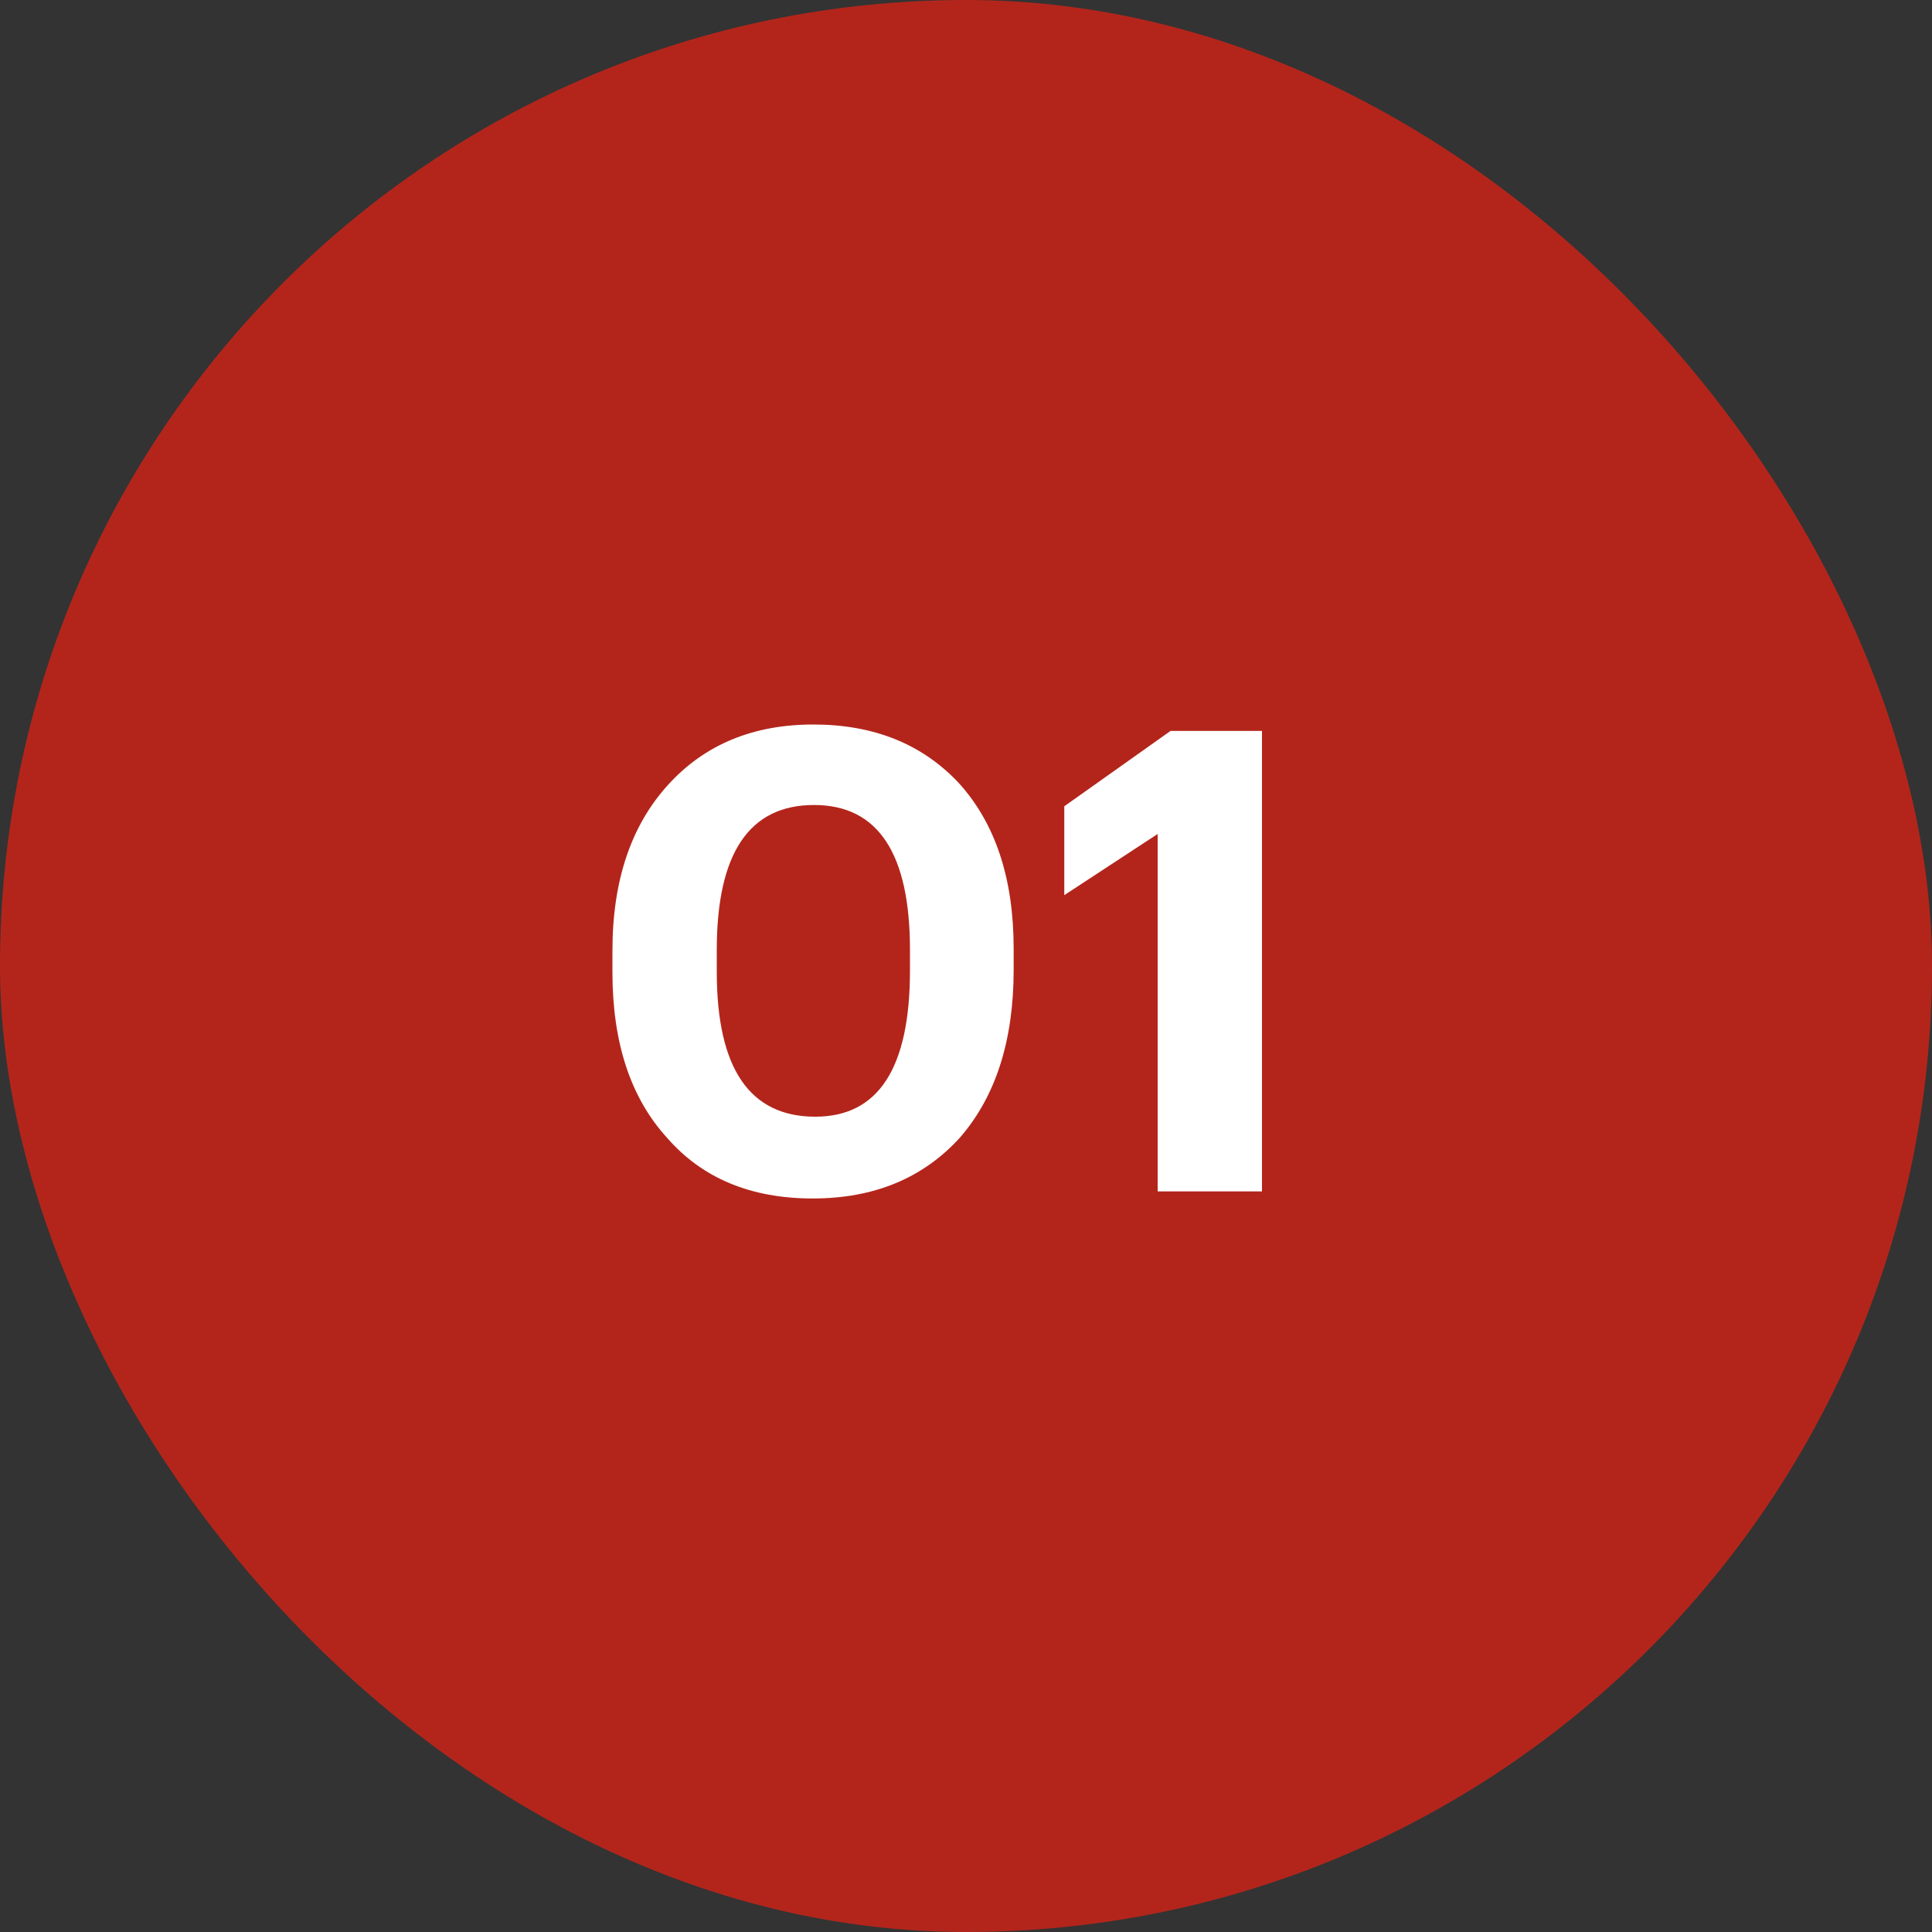
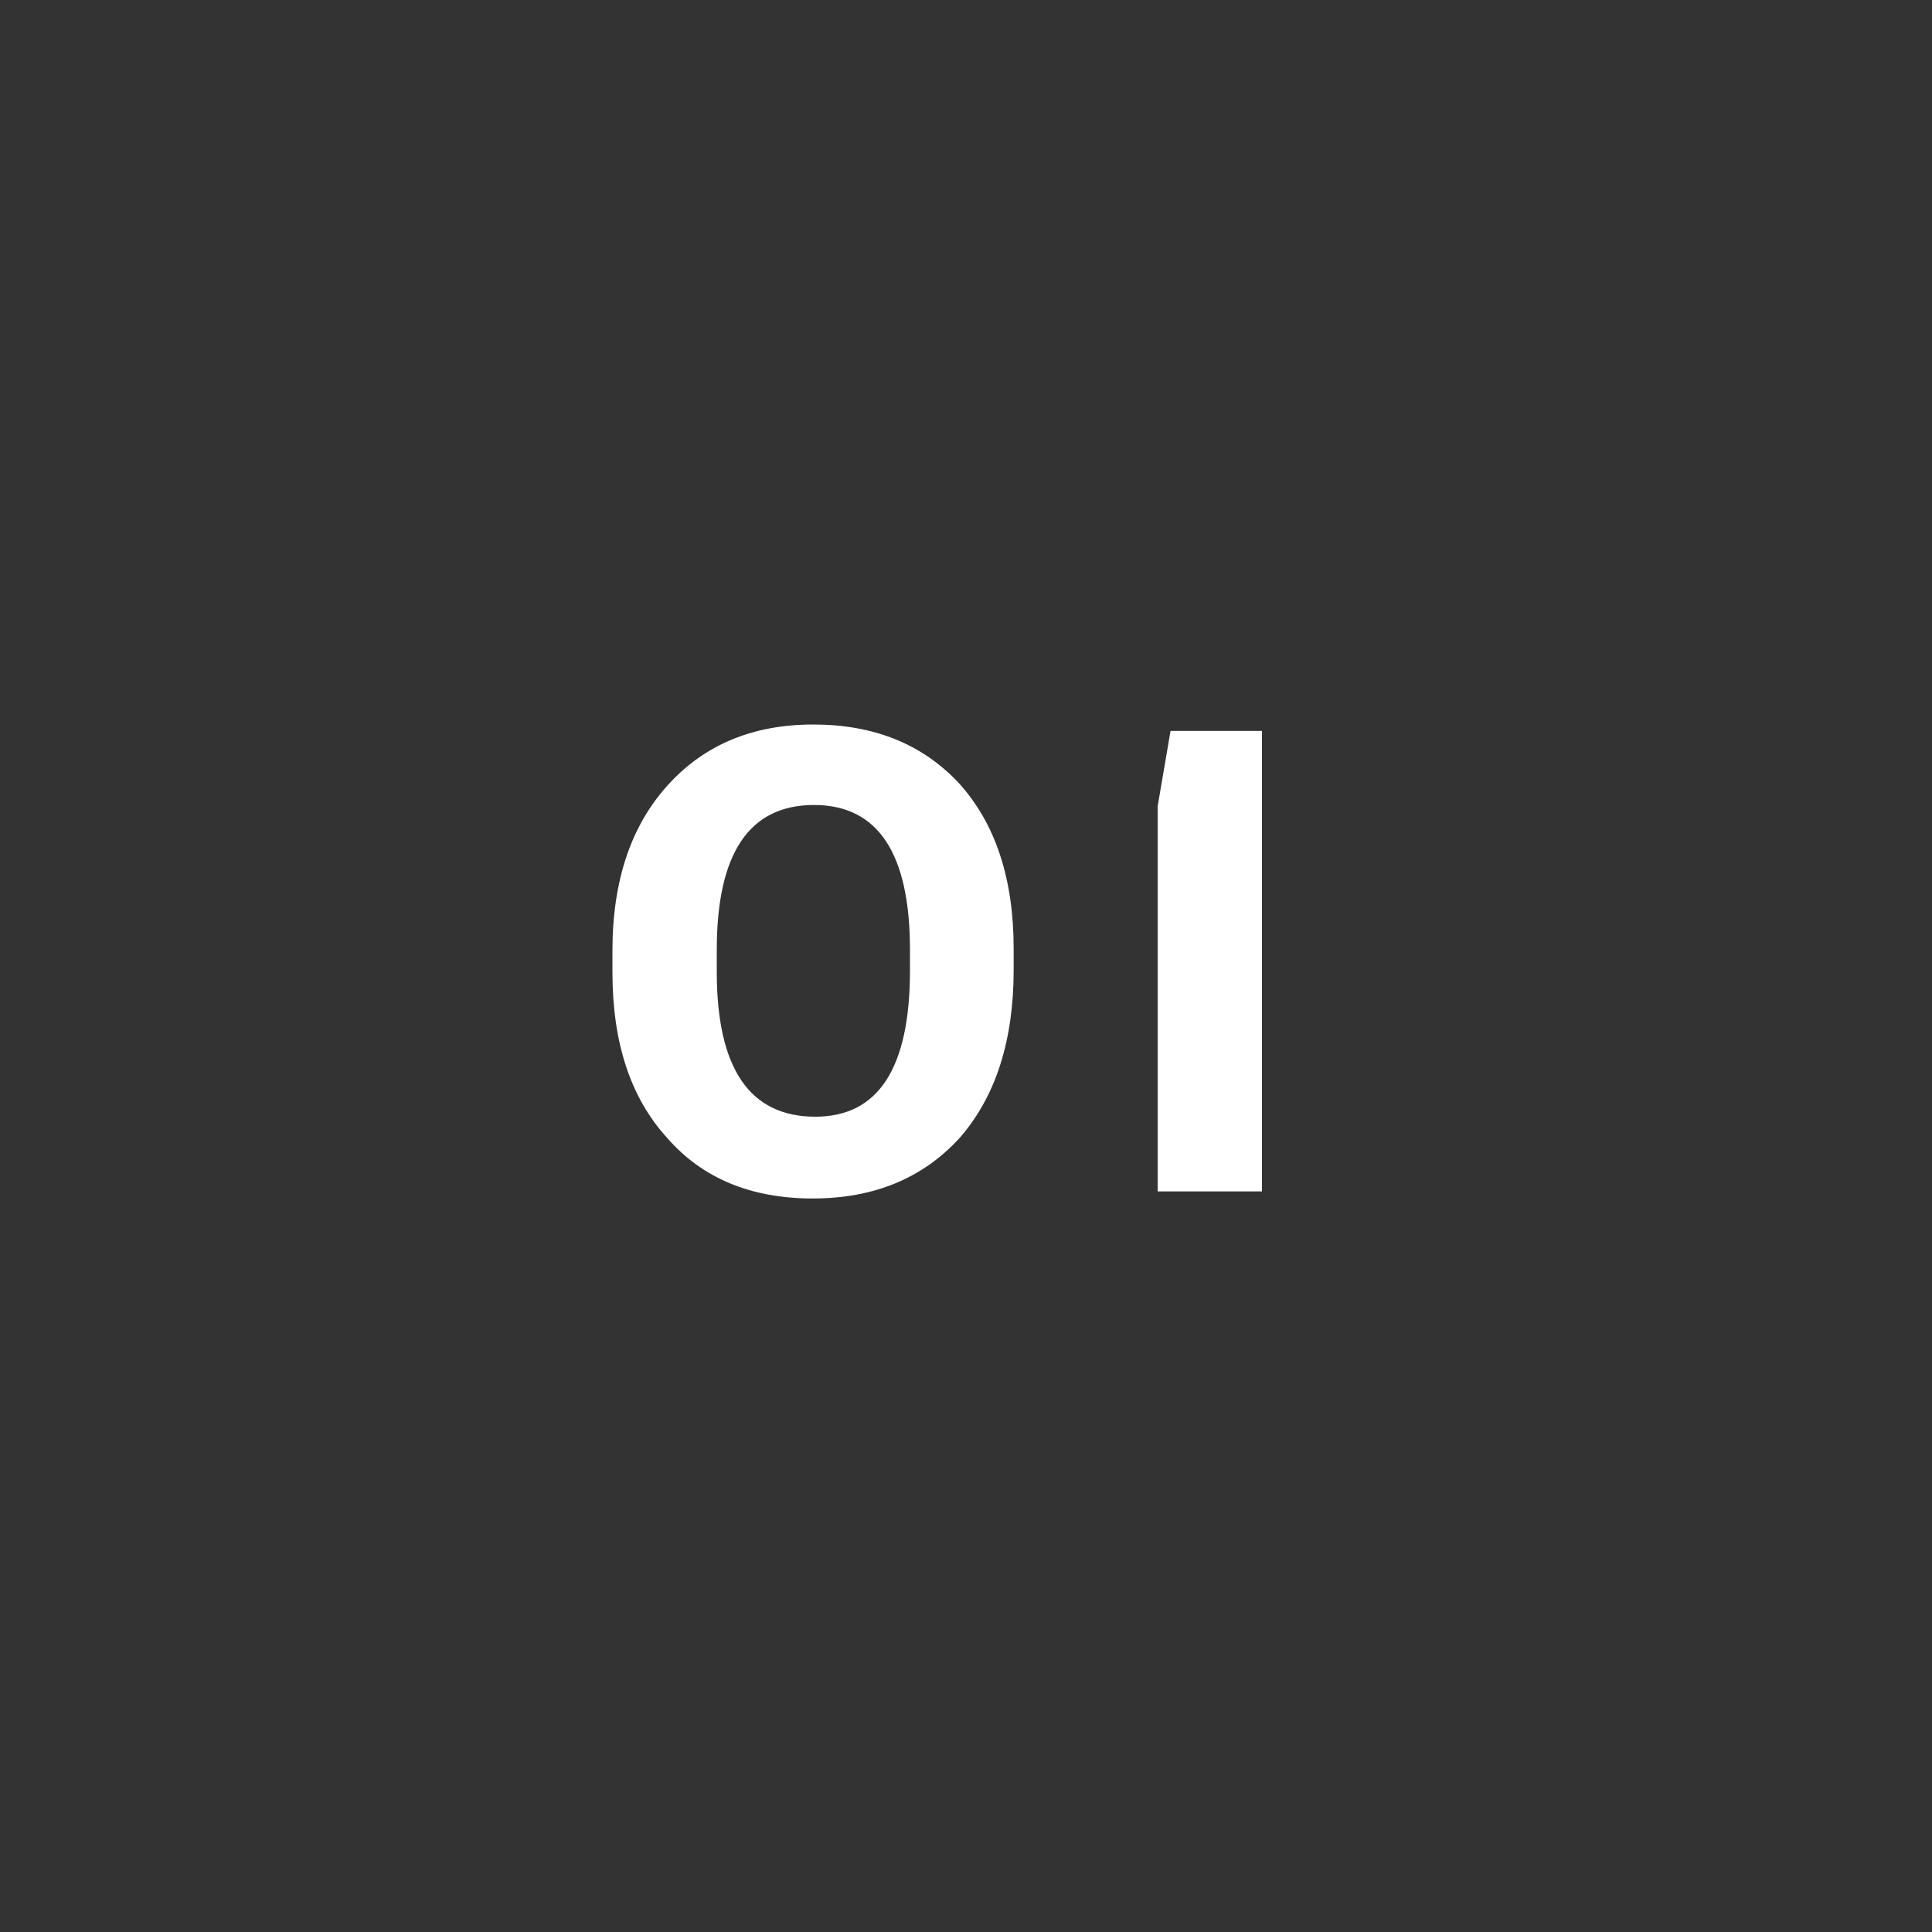
<svg xmlns="http://www.w3.org/2000/svg" width="60" height="60" viewBox="0 0 60 60" fill="none">
  <rect x="0" y="0" width="60" height="60" fill="#333333" stroke="none" />
-   <rect width="60" height="60" rx="30" fill="#B3251B" />
-   <path d="M25.32 34.68C27.28 34.68 28.26 33.167 28.26 30.14V29.5C28.26 26.5 27.267 25 25.28 25C23.267 25 22.26 26.5 22.26 29.5V30.18C22.26 33.18 23.28 34.68 25.32 34.68ZM25.24 37.22C23.32 37.22 21.813 36.593 20.72 35.34C19.587 34.1 19.02 32.387 19.02 30.2V29.52C19.02 27.347 19.6 25.627 20.76 24.36C21.893 23.12 23.393 22.5 25.26 22.5C27.127 22.5 28.627 23.1 29.76 24.3C30.907 25.553 31.48 27.273 31.48 29.46V30.12C31.48 32.307 30.927 34.04 29.82 35.32C28.673 36.587 27.147 37.22 25.24 37.22ZM35.952 25.9L33.052 27.8V25.04L36.352 22.7H39.192V37H35.952V25.9Z" fill="white" />
+   <path d="M25.32 34.68C27.28 34.68 28.26 33.167 28.26 30.14V29.5C28.26 26.5 27.267 25 25.28 25C23.267 25 22.26 26.5 22.26 29.5V30.18C22.26 33.18 23.28 34.68 25.32 34.68ZM25.24 37.22C23.32 37.22 21.813 36.593 20.72 35.34C19.587 34.1 19.02 32.387 19.02 30.2V29.52C19.02 27.347 19.6 25.627 20.76 24.36C21.893 23.12 23.393 22.5 25.26 22.5C27.127 22.5 28.627 23.1 29.76 24.3C30.907 25.553 31.48 27.273 31.48 29.46V30.12C31.48 32.307 30.927 34.04 29.82 35.32C28.673 36.587 27.147 37.22 25.24 37.22ZM35.952 25.9V25.04L36.352 22.7H39.192V37H35.952V25.9Z" fill="white" />
</svg>